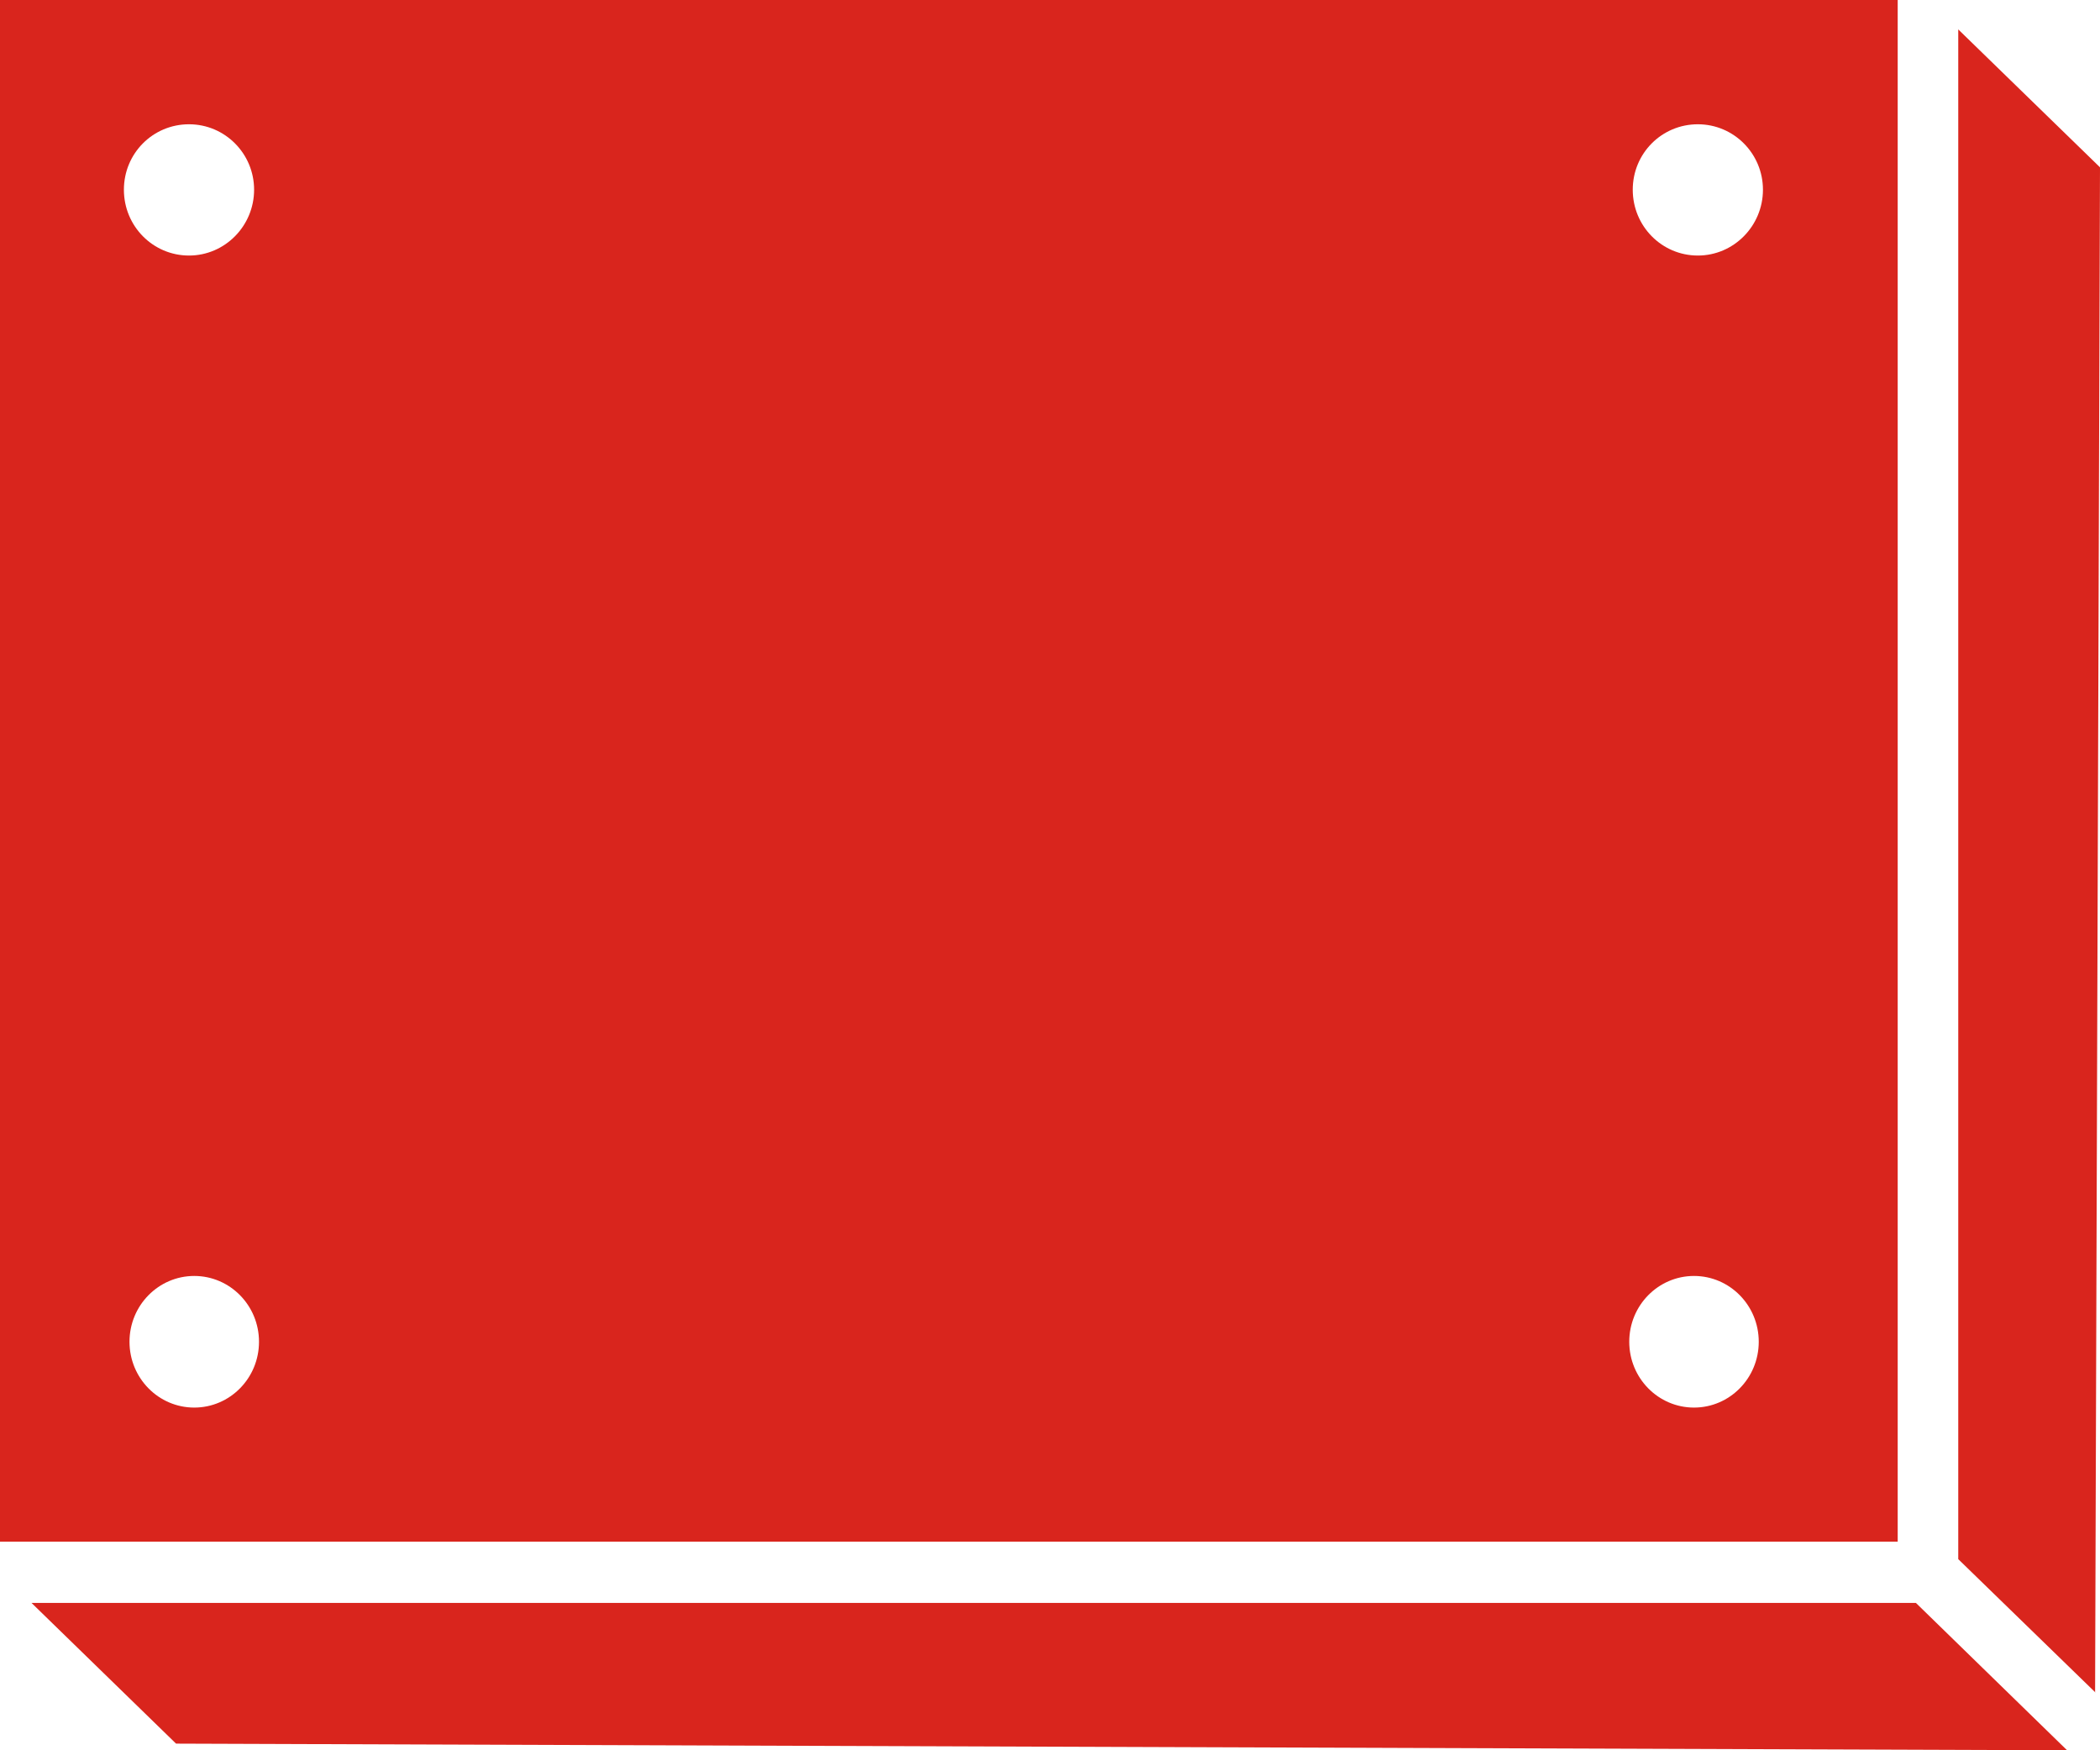
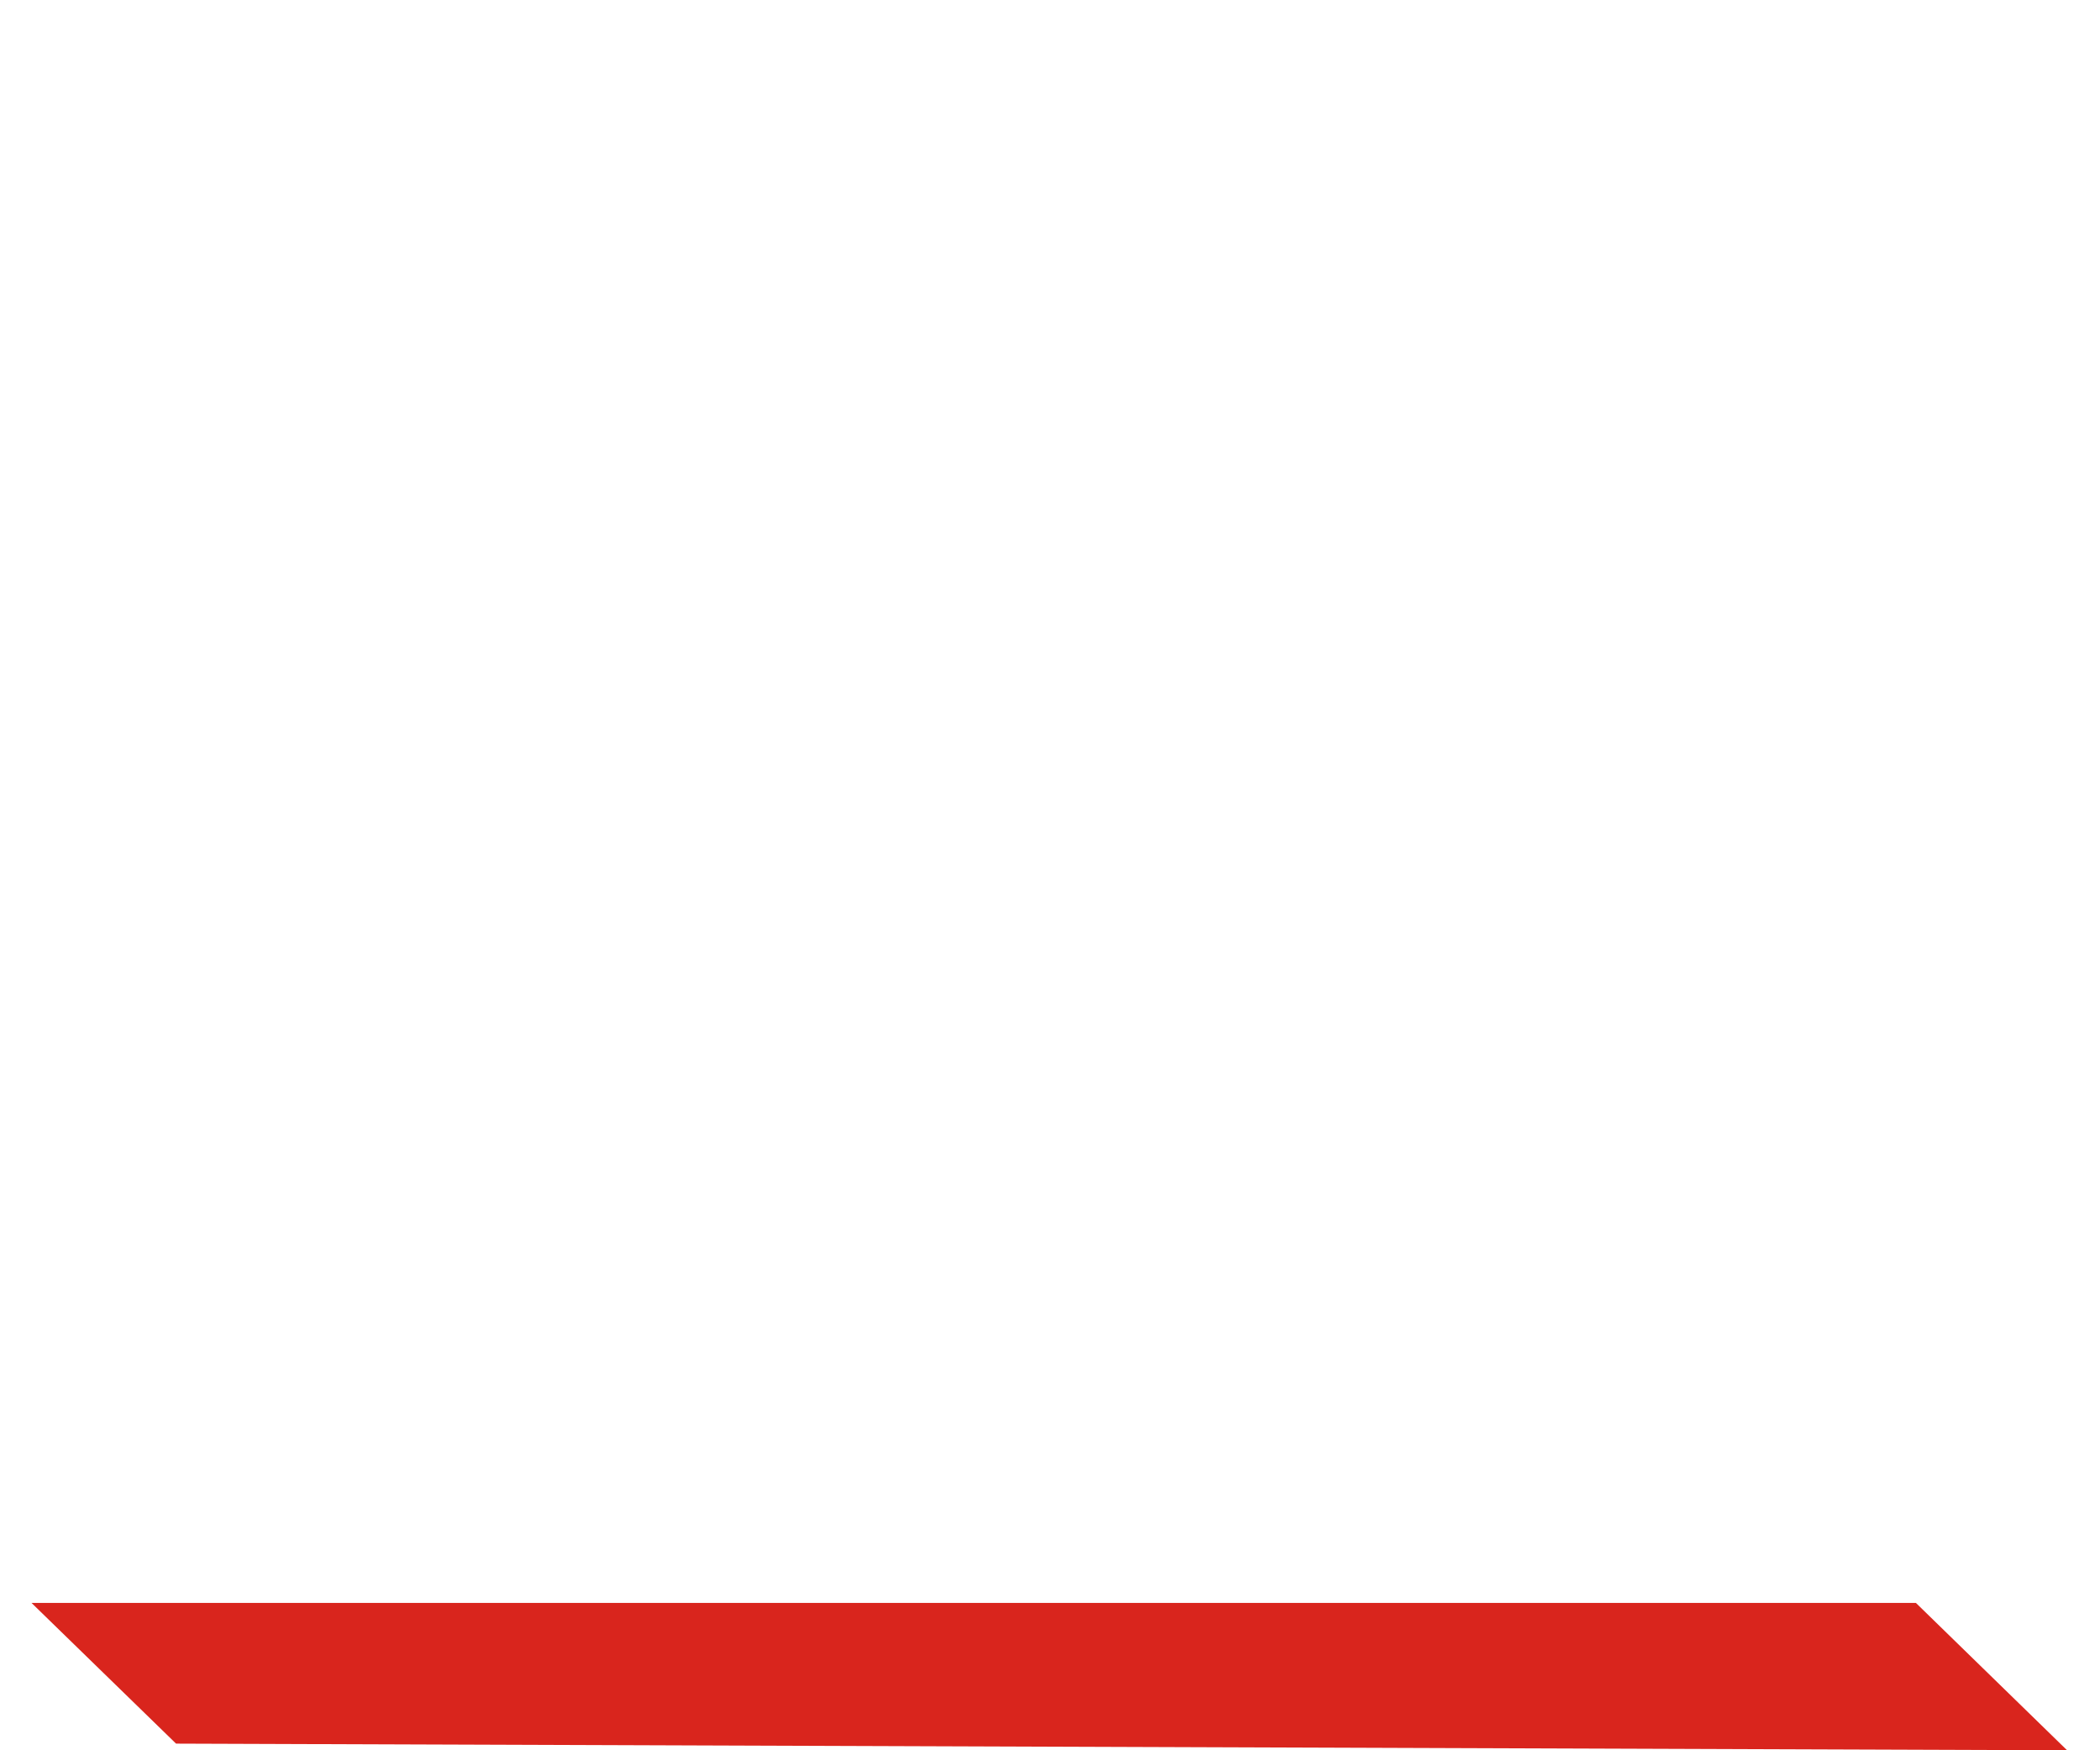
<svg xmlns="http://www.w3.org/2000/svg" id="Calque_2" width="60" height="50" viewBox="0 0 60 50">
  <defs>
    <style>.cls-1{fill:#d9251d;stroke-width:0px;}</style>
  </defs>
  <g id="Calque_1-2">
-     <path class="cls-1" d="M.9,45.79l4.13,4.02,54.03.19-4.32-4.21H.9Z" />
-     <path class="cls-1" d="M59.86,48.35l.14-43.57-4.05-3.94v43.7l3.92,3.81Z" />
-     <path class="cls-1" d="M0,0v44.04h54.22V0H0ZM5.55,40.21c-1.02,0-1.85-.84-1.85-1.88s.83-1.88,1.85-1.88,1.85.84,1.85,1.88-.83,1.88-1.85,1.88ZM5.4,7.3c-1.03,0-1.86-.84-1.86-1.88s.83-1.87,1.86-1.87,1.86.84,1.86,1.87-.83,1.88-1.86,1.88ZM48.4,40.21c-1.02,0-1.85-.84-1.85-1.88s.83-1.88,1.85-1.88,1.85.84,1.85,1.88-.83,1.88-1.85,1.88ZM48.51,7.3c-1.03,0-1.86-.84-1.86-1.88s.83-1.87,1.86-1.87,1.86.84,1.86,1.87-.83,1.88-1.86,1.88Z" />
+     <path class="cls-1" d="M.9,45.79l4.13,4.02,54.03.19-4.32-4.21H.9" />
  </g>
</svg>